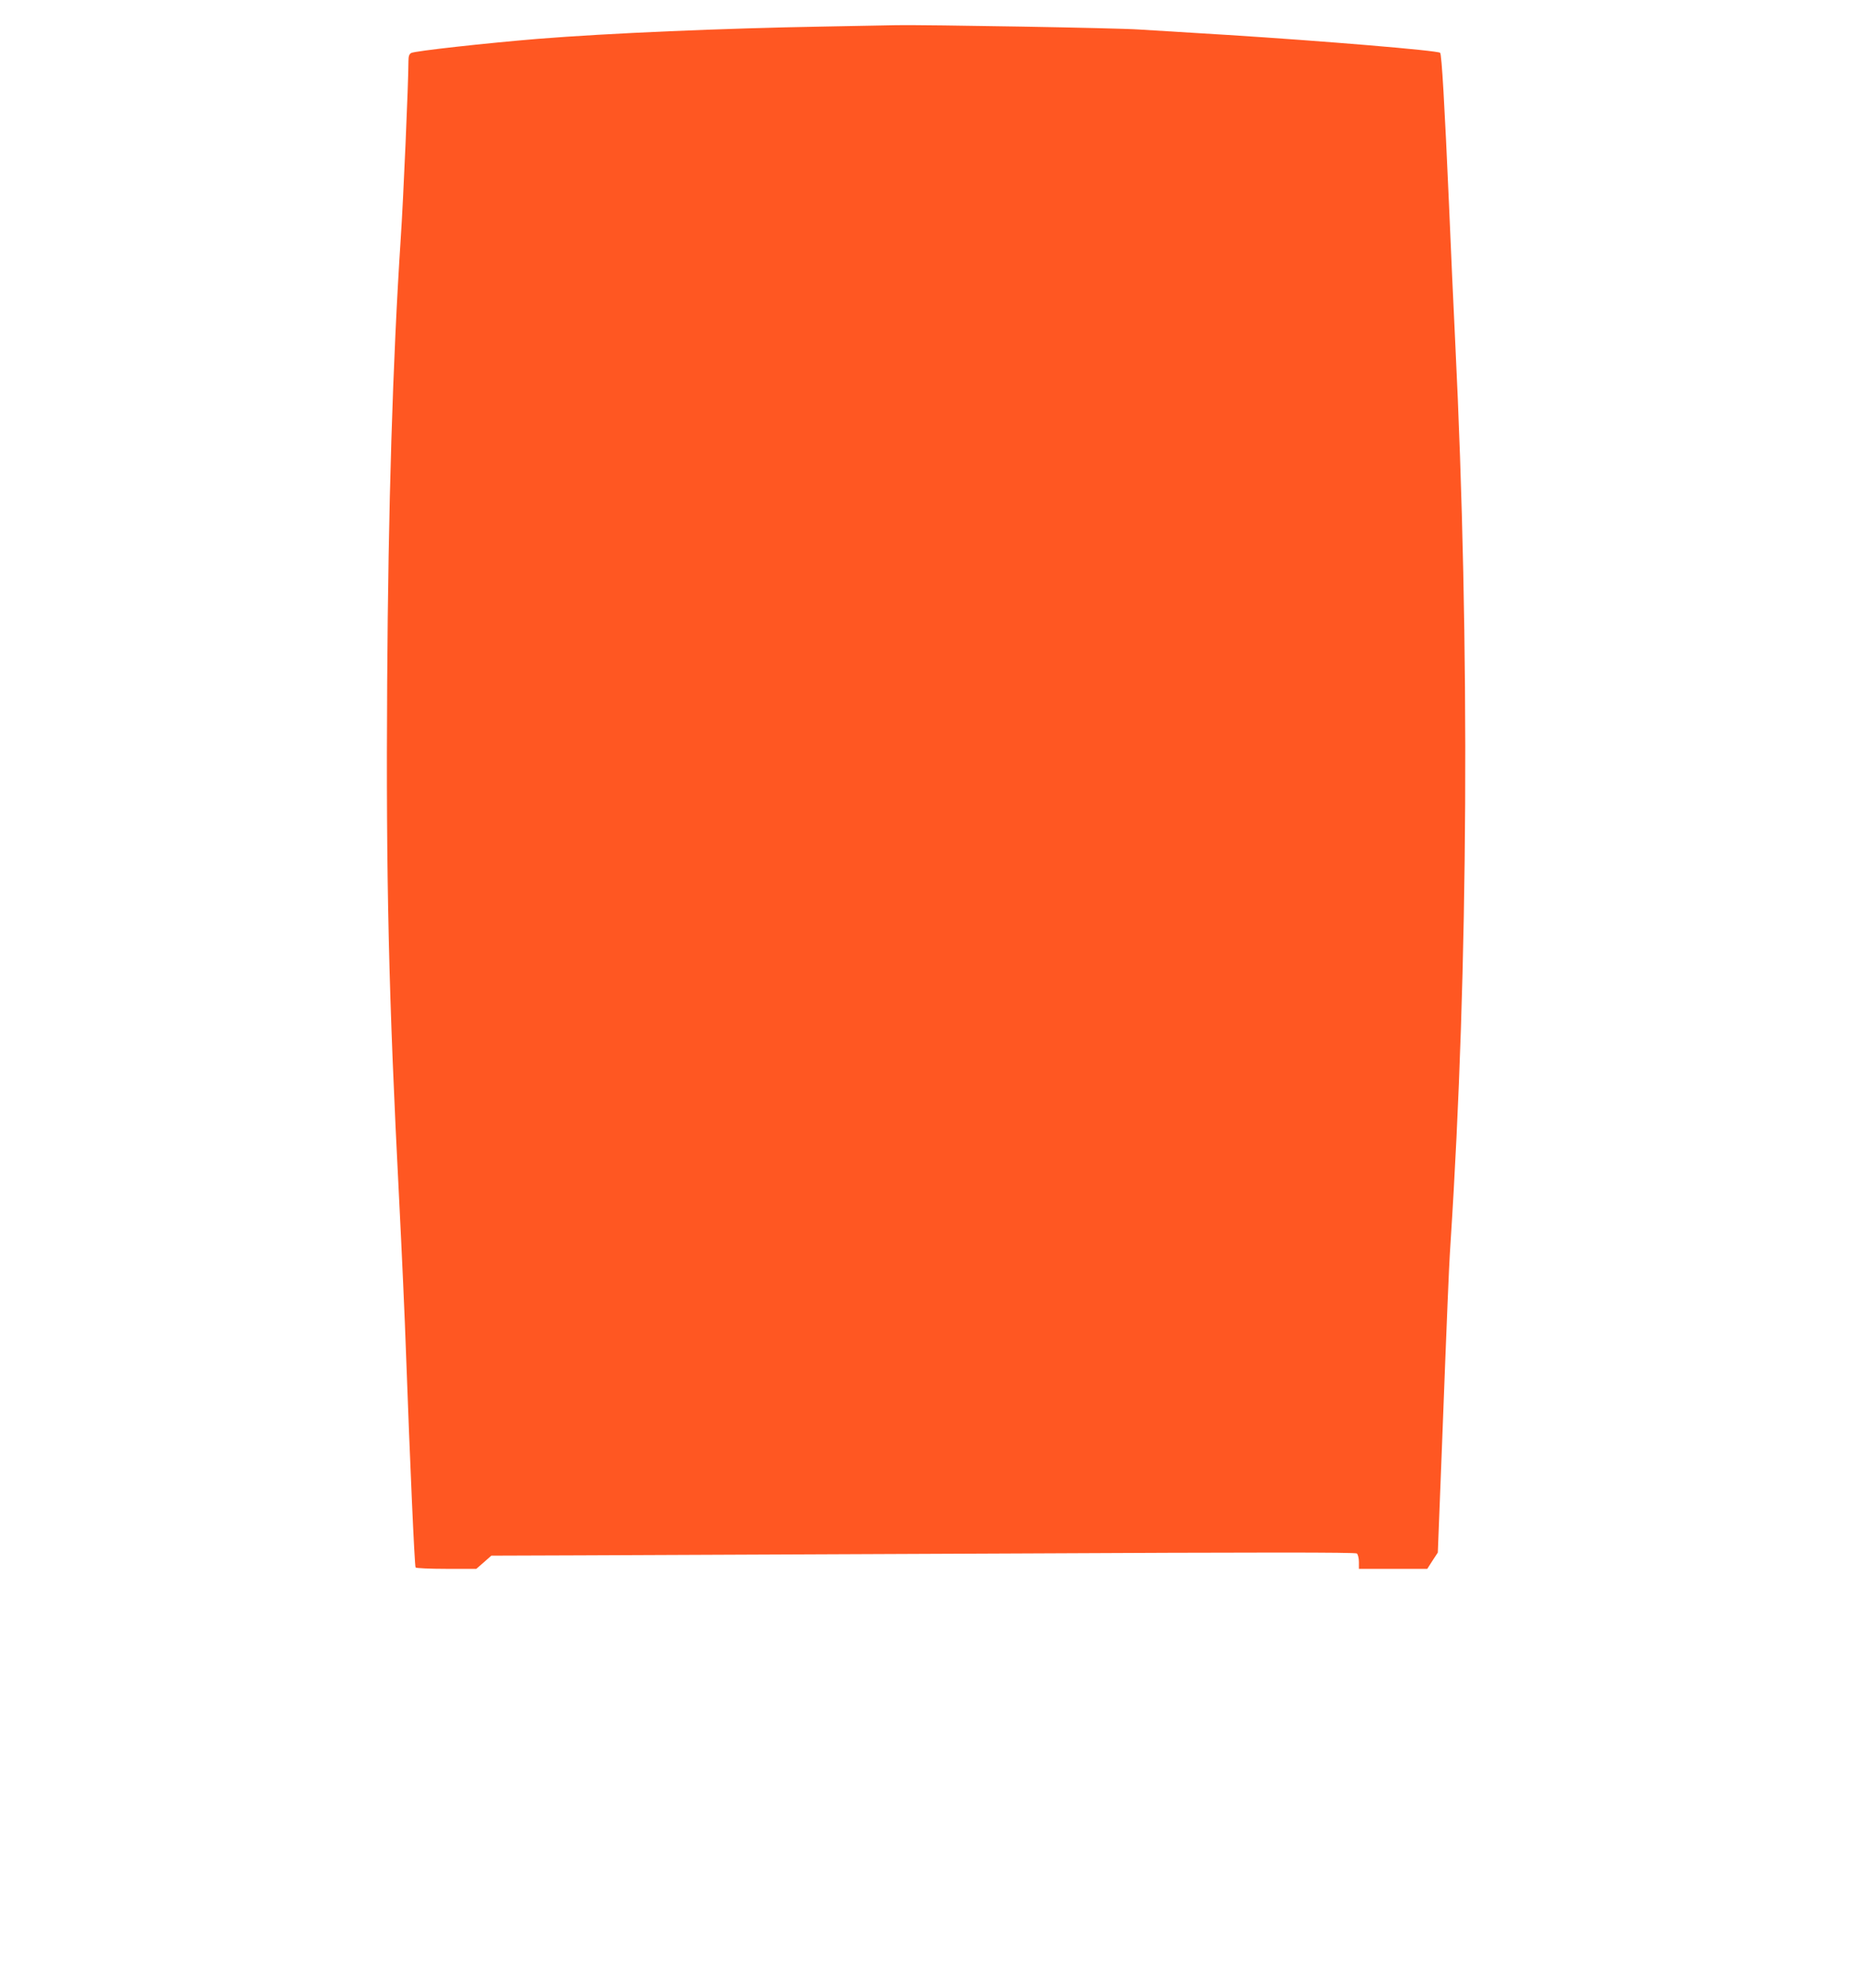
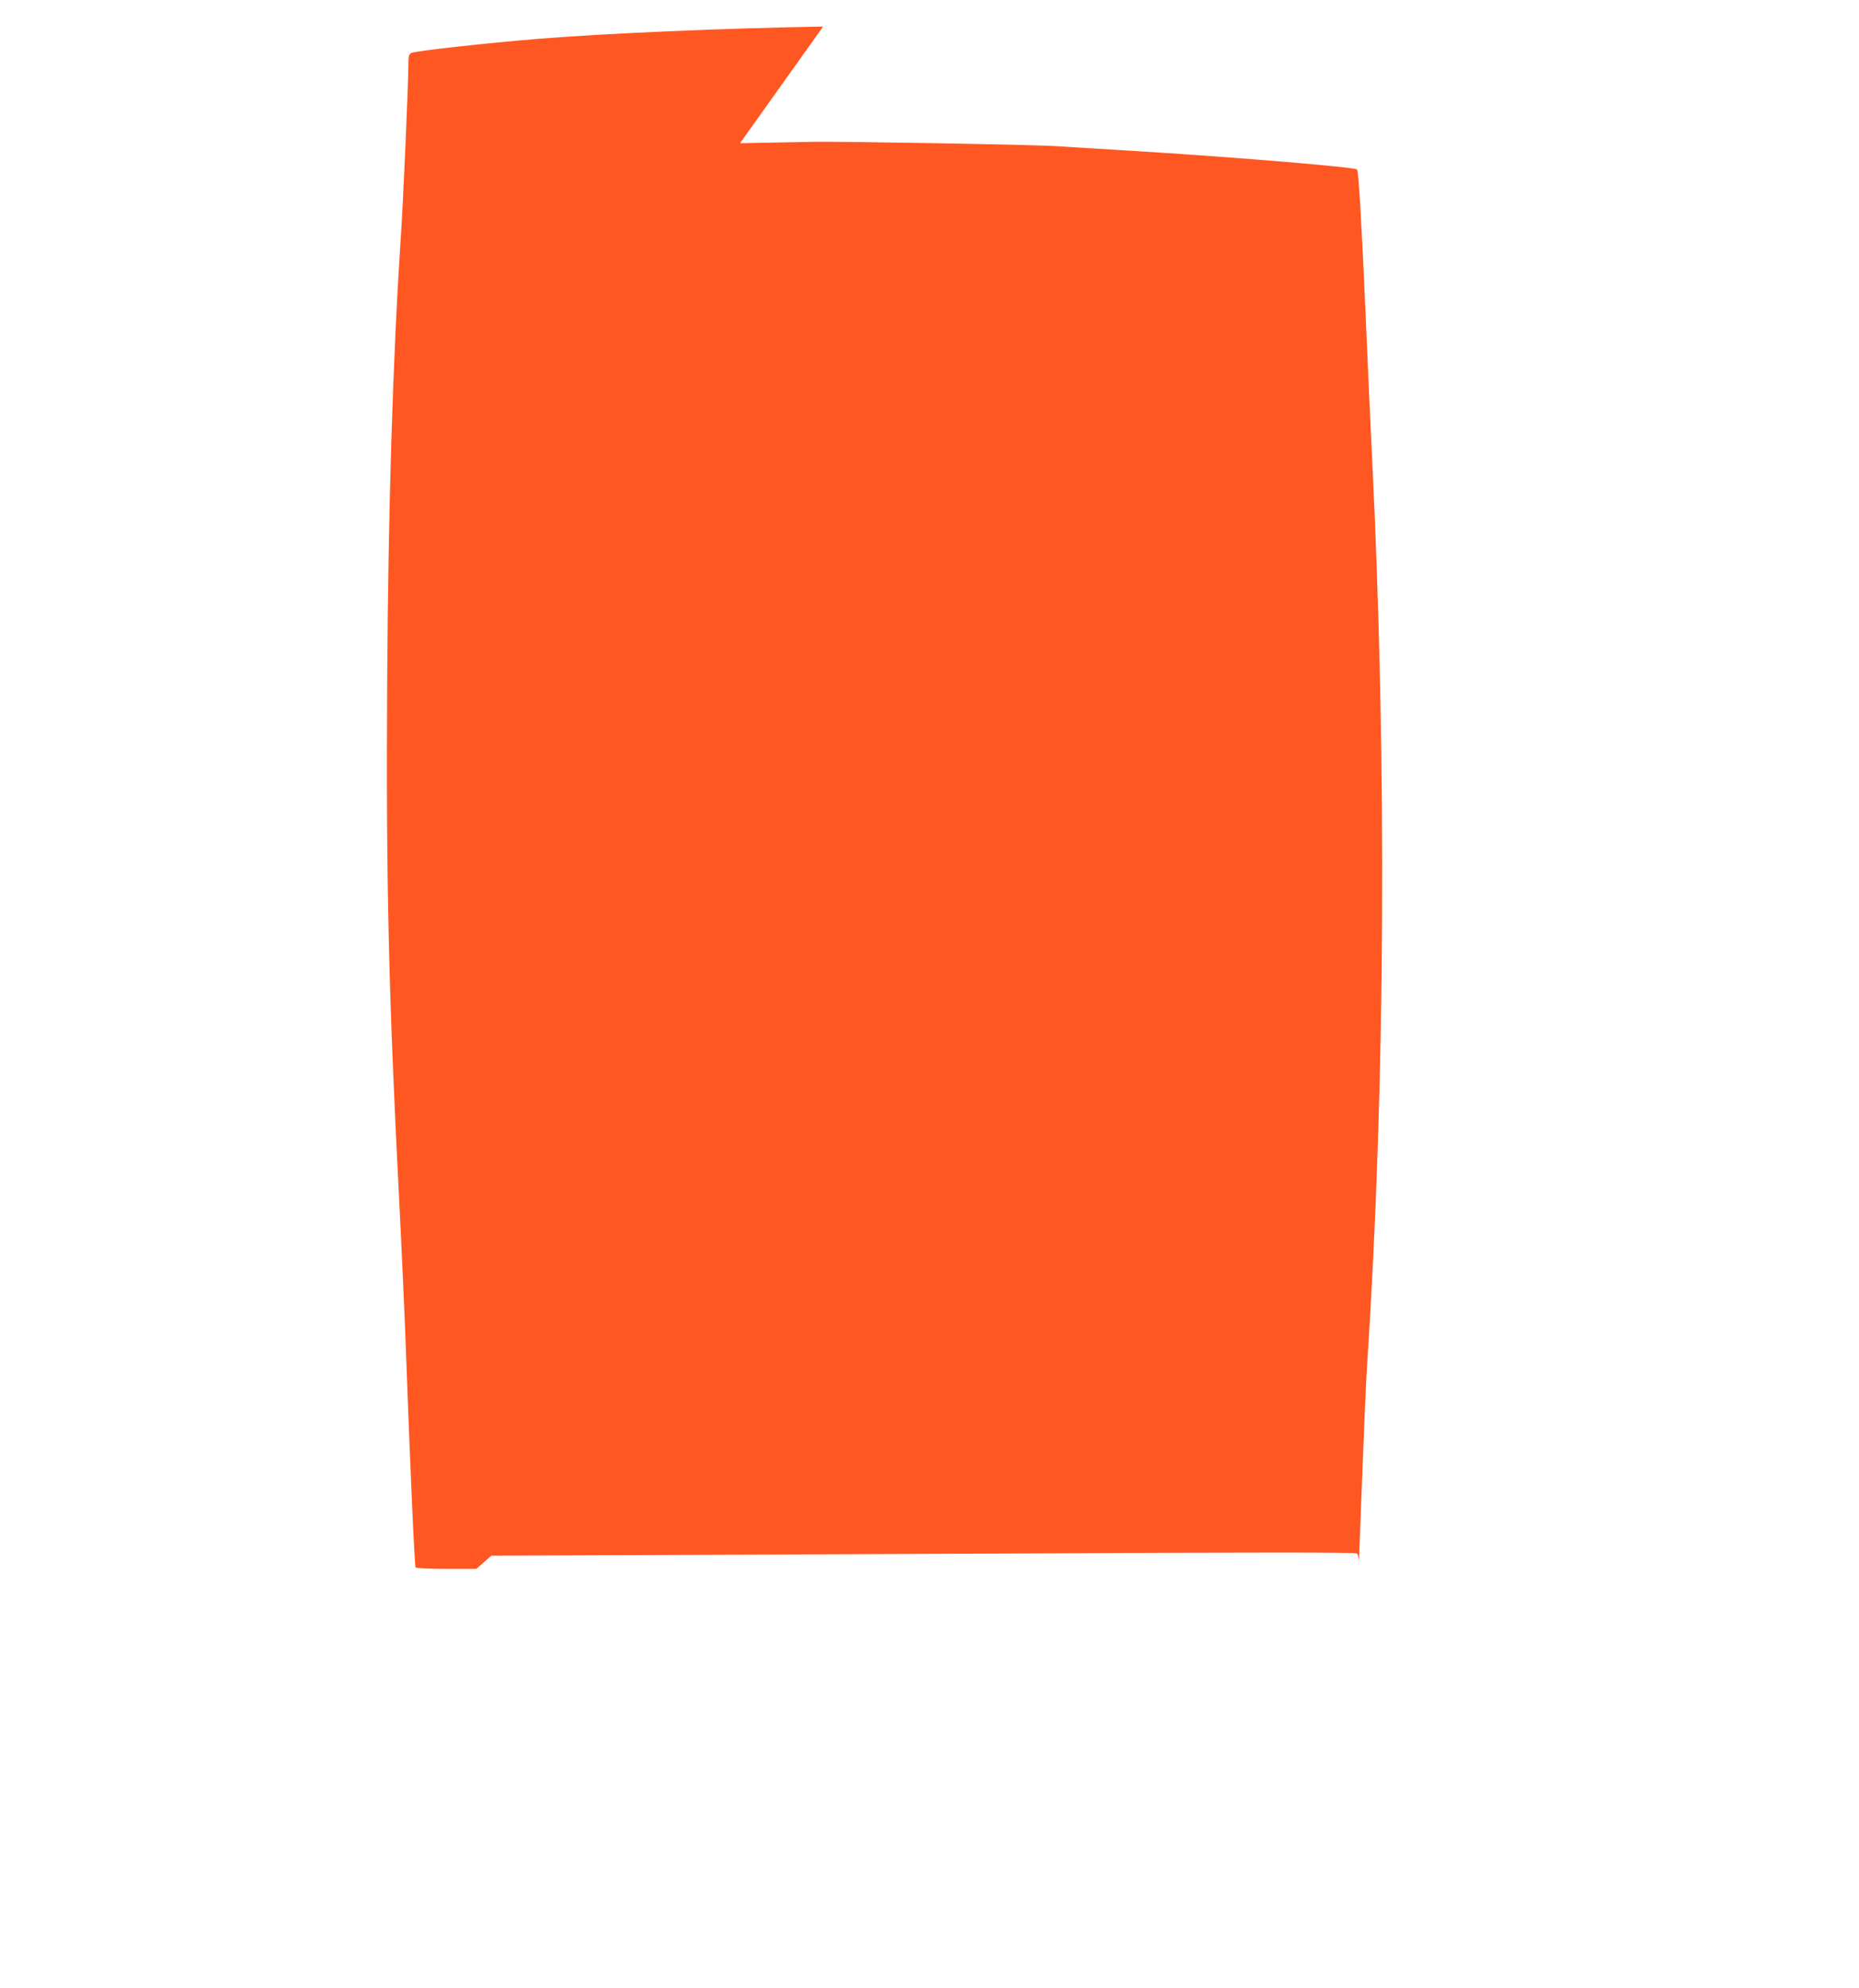
<svg xmlns="http://www.w3.org/2000/svg" version="1.0" width="1197pt" height="1280pt" viewBox="0 0 1197 1280" preserveAspectRatio="xMidYMid meet">
  <g transform="translate(0,1280) scale(0.1,-0.1)" fill="#ff5722" stroke="none">
-     <path d="M5300 12629 c-644 -11 -1387 -43 -1835 -79 -330 -27 -793 -78 -817 -91 -13 -7 -18 -21 -18 -52 0 -136 -33 -897 -50 -1147 -51 -779 -80 -1721 -87 -2855 -8 -1267 10 -2029 77 -3325 16 -316 37 -771 45 -1010 24 -660 54 -1351 61 -1361 3 -5 92 -9 198 -9 l193 0 48 42 49 43 570 2 c314 1 1565 7 2780 12 1606 8 2213 8 2223 0 7 -7 13 -31 13 -55 l0 -44 220 0 220 0 34 53 34 52 27 690 c14 380 31 794 36 920 5 127 13 300 19 385 115 1767 126 3844 30 5800 -11 223 -29 621 -40 885 -28 638 -47 966 -57 975 -16 15 -751 76 -1368 115 -225 14 -482 30 -570 35 -140 10 -1371 31 -1560 28 -38 -1 -252 -5 -475 -9z" />
+     <path d="M5300 12629 c-644 -11 -1387 -43 -1835 -79 -330 -27 -793 -78 -817 -91 -13 -7 -18 -21 -18 -52 0 -136 -33 -897 -50 -1147 -51 -779 -80 -1721 -87 -2855 -8 -1267 10 -2029 77 -3325 16 -316 37 -771 45 -1010 24 -660 54 -1351 61 -1361 3 -5 92 -9 198 -9 l193 0 48 42 49 43 570 2 c314 1 1565 7 2780 12 1606 8 2213 8 2223 0 7 -7 13 -31 13 -55 c14 380 31 794 36 920 5 127 13 300 19 385 115 1767 126 3844 30 5800 -11 223 -29 621 -40 885 -28 638 -47 966 -57 975 -16 15 -751 76 -1368 115 -225 14 -482 30 -570 35 -140 10 -1371 31 -1560 28 -38 -1 -252 -5 -475 -9z" />
  </g>
</svg>